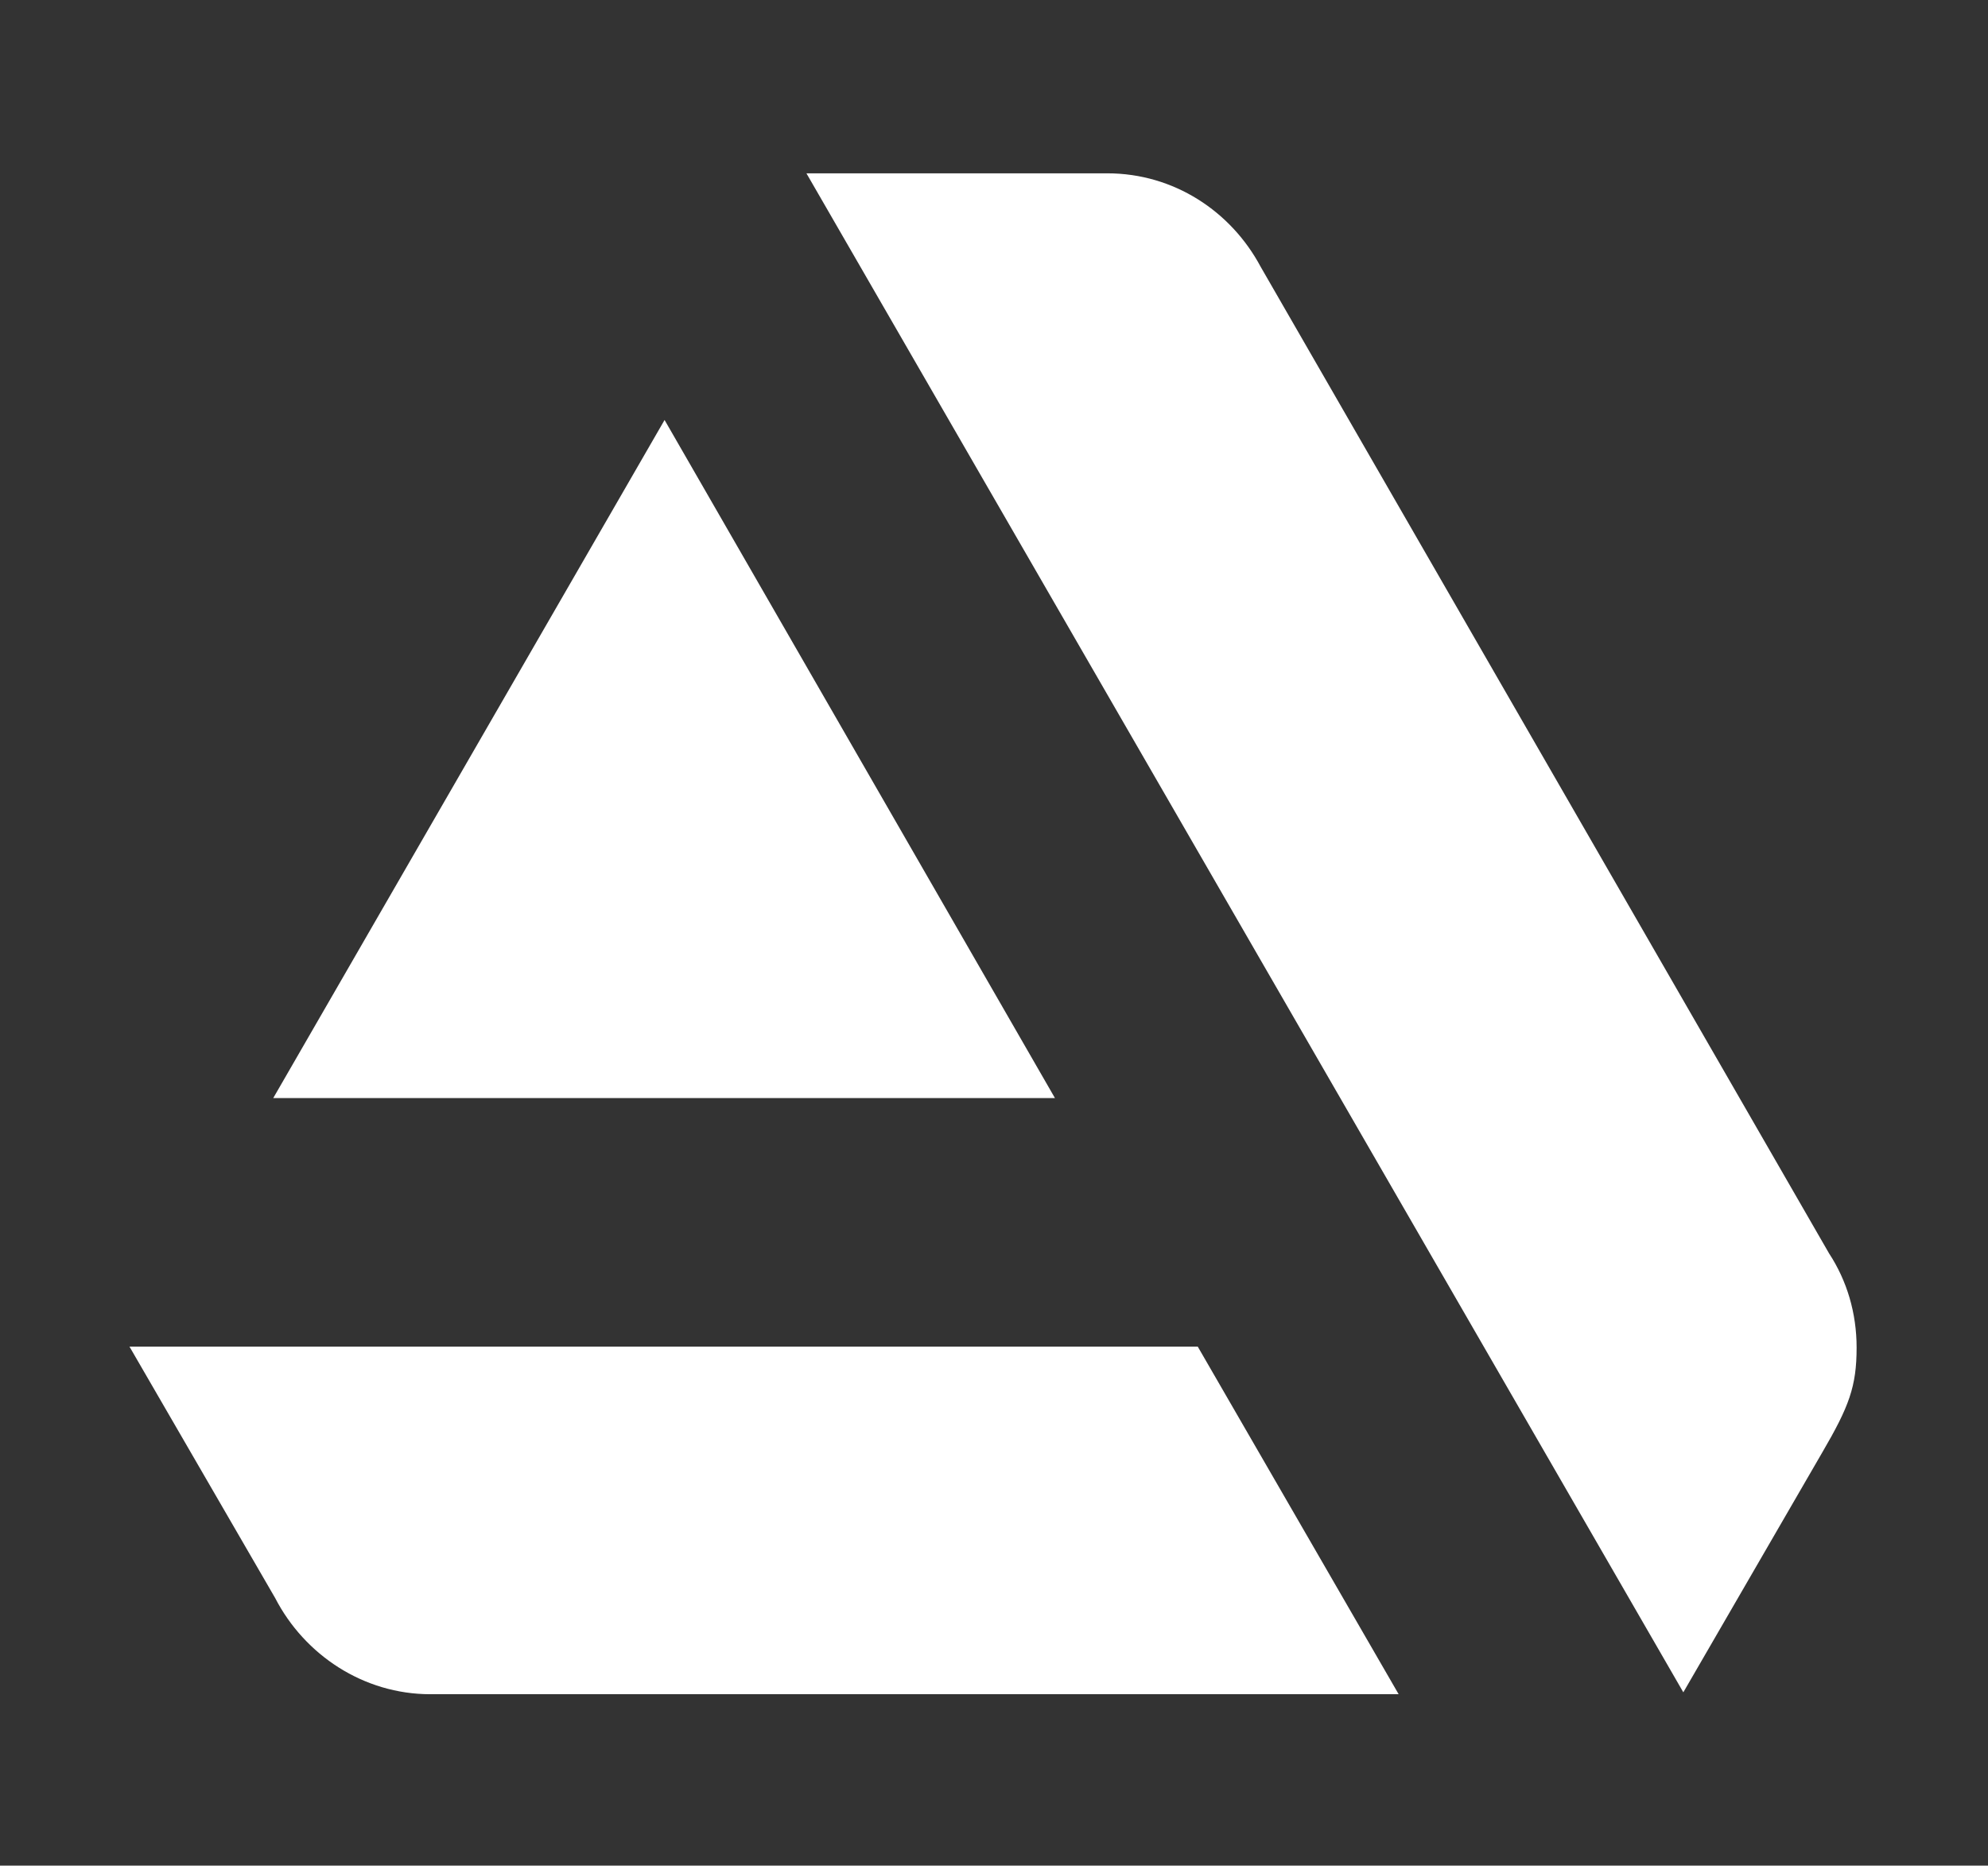
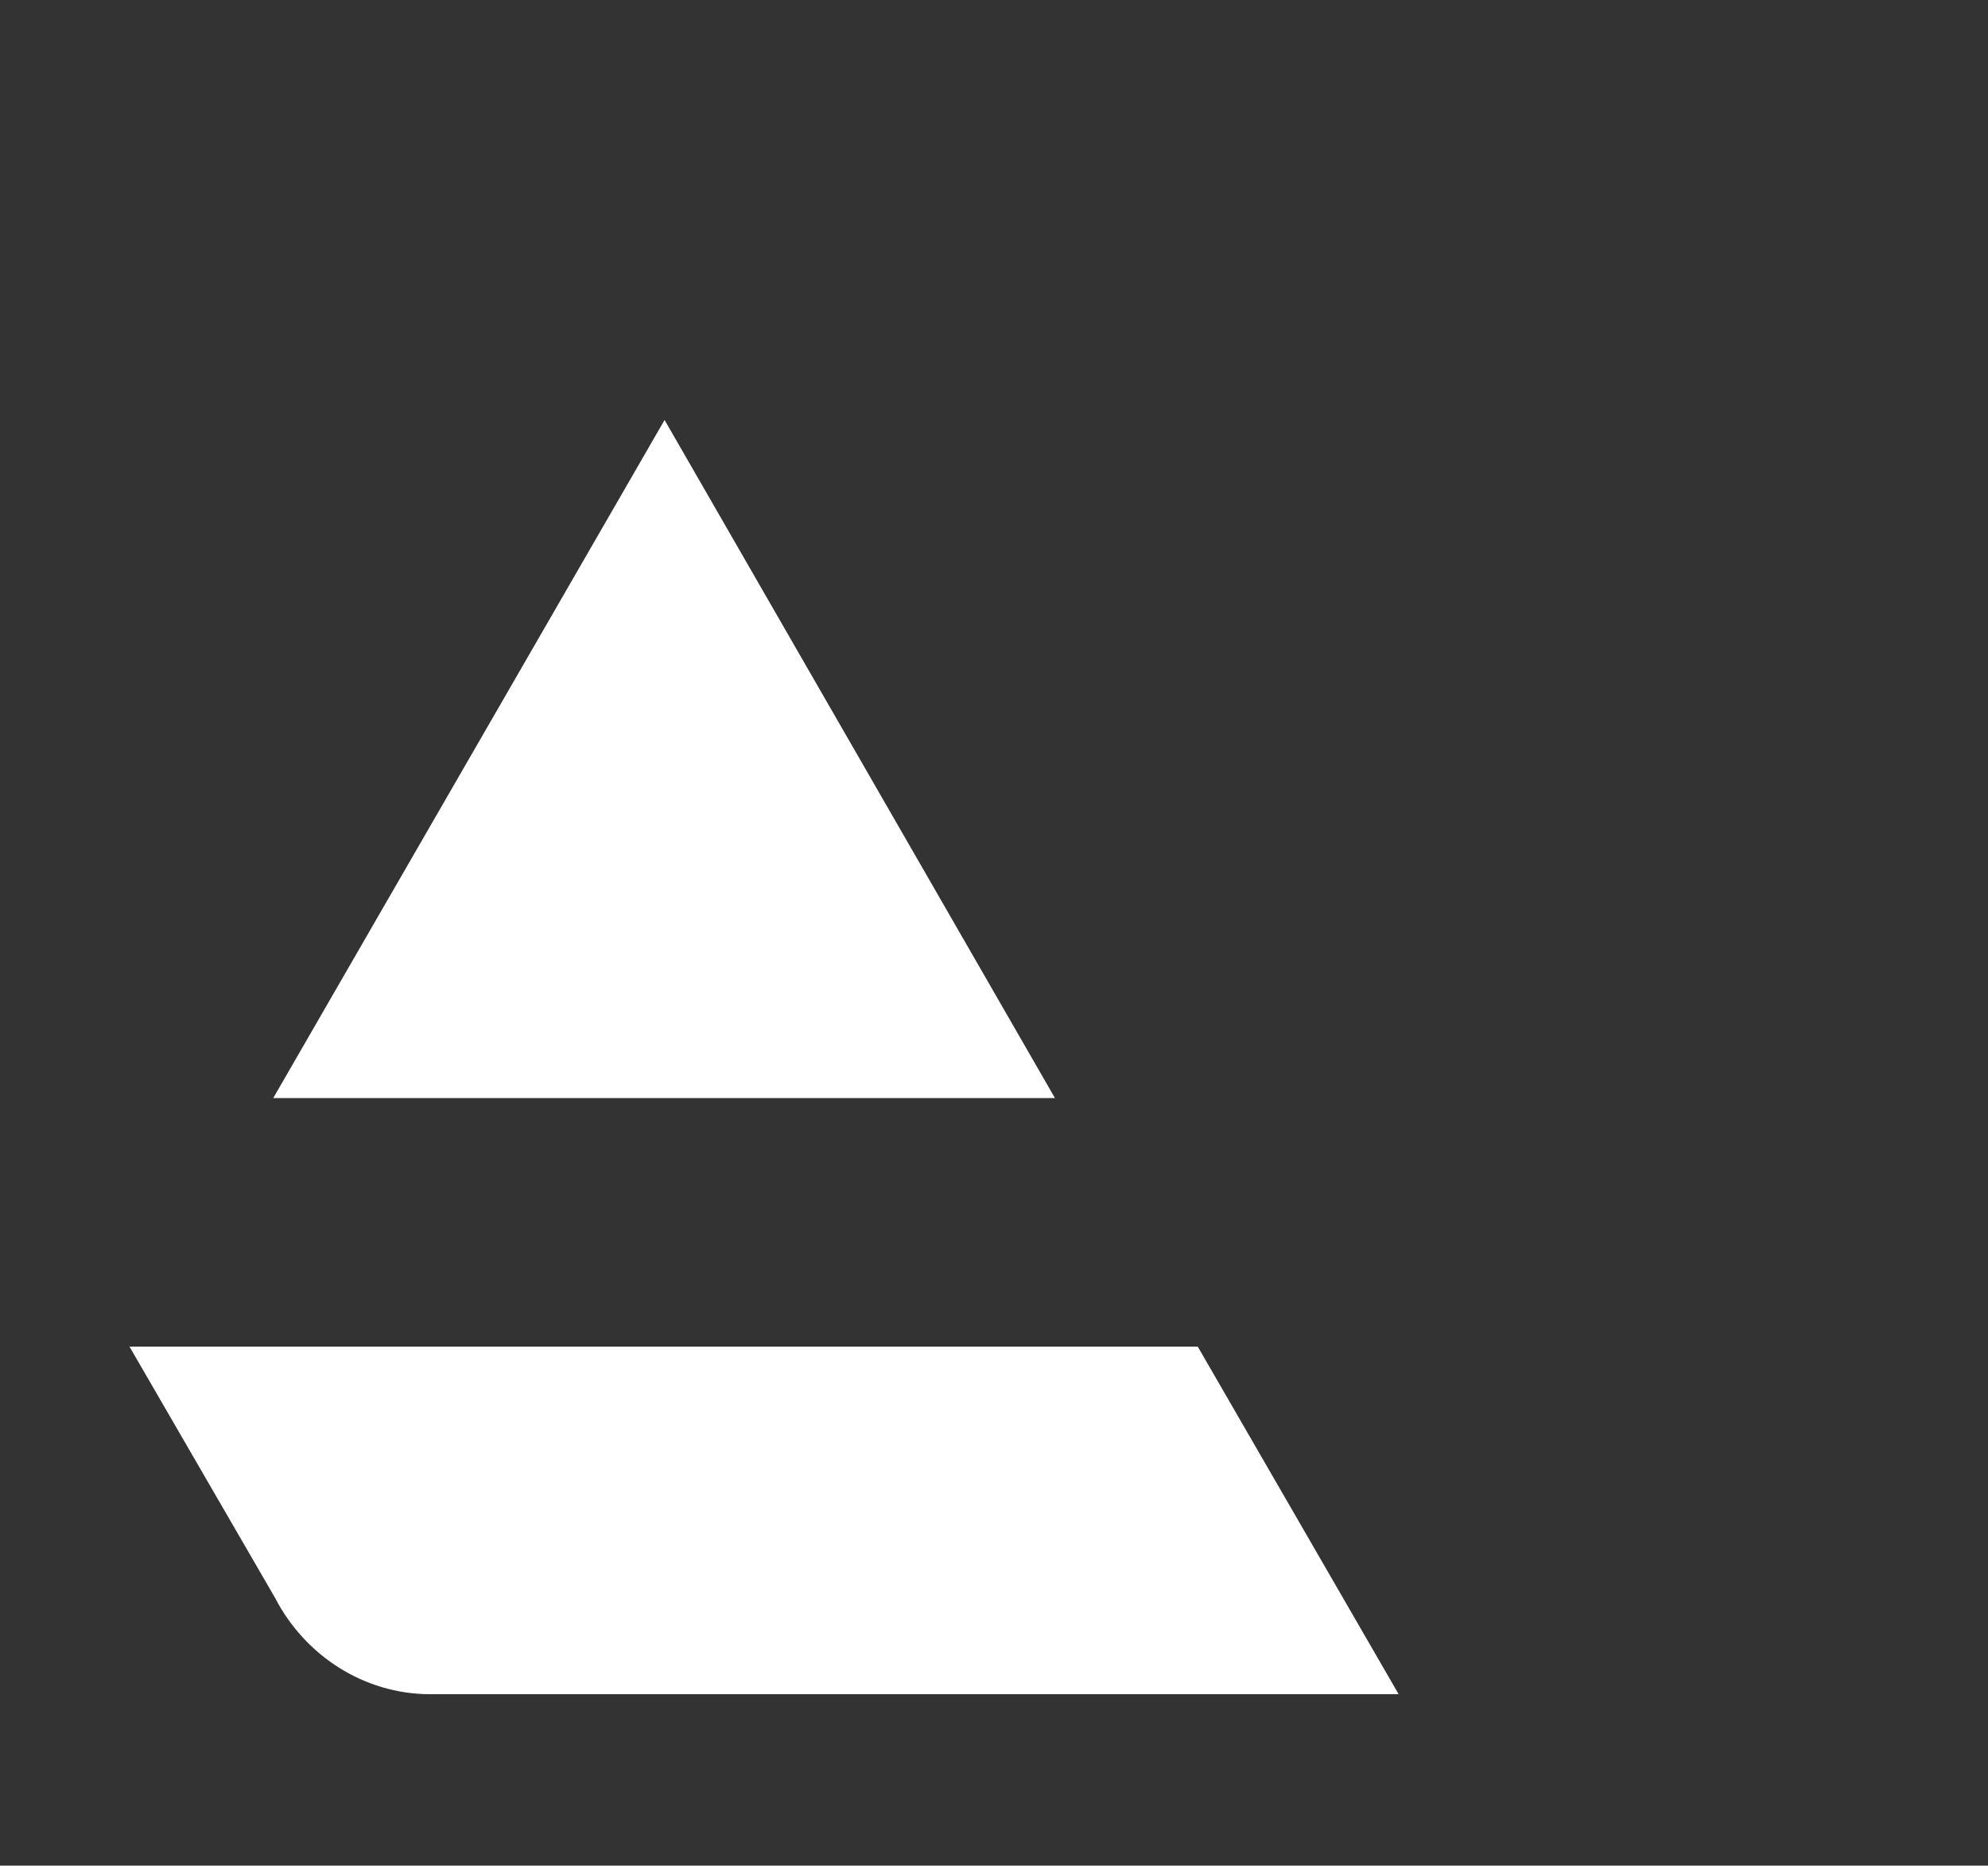
<svg xmlns="http://www.w3.org/2000/svg" version="1.1" id="Layer_1" x="0px" y="0px" viewBox="0 0 208.8 195.9" style="enable-background:new 0 0 208.8 195.9;" xml:space="preserve">
  <rect x="0" y="0" width="208.8" height="195.9" fill="#333333" stroke="none" />
  <style type="text/css">
	.st0{fill:none;}
	.st1{fill:#FFFFFF;}
</style>
-   <rect class="st0" width="208.8" height="196" />
  <g>
    <path class="st1" d="M13.6,141.4l15.3,26.4l0,0c3.1,6,9.3,10.1,16.3,10.1l0,0l0,0h101.7l-21.1-36.5L13.6,141.4L13.6,141.4z" />
-     <path class="st1" d="M195,141.5c0-3.6-1-7-2.9-9.9L132.4,28c-3.1-5.8-9.1-9.8-16.1-9.8H84.7l92.1,159.5l14.6-25.2   C194.2,147.7,195,145.6,195,141.5z" />
    <polygon class="st1" points="110.8,115.3 69.8,44.1 28.7,115.3  " />
  </g>
</svg>